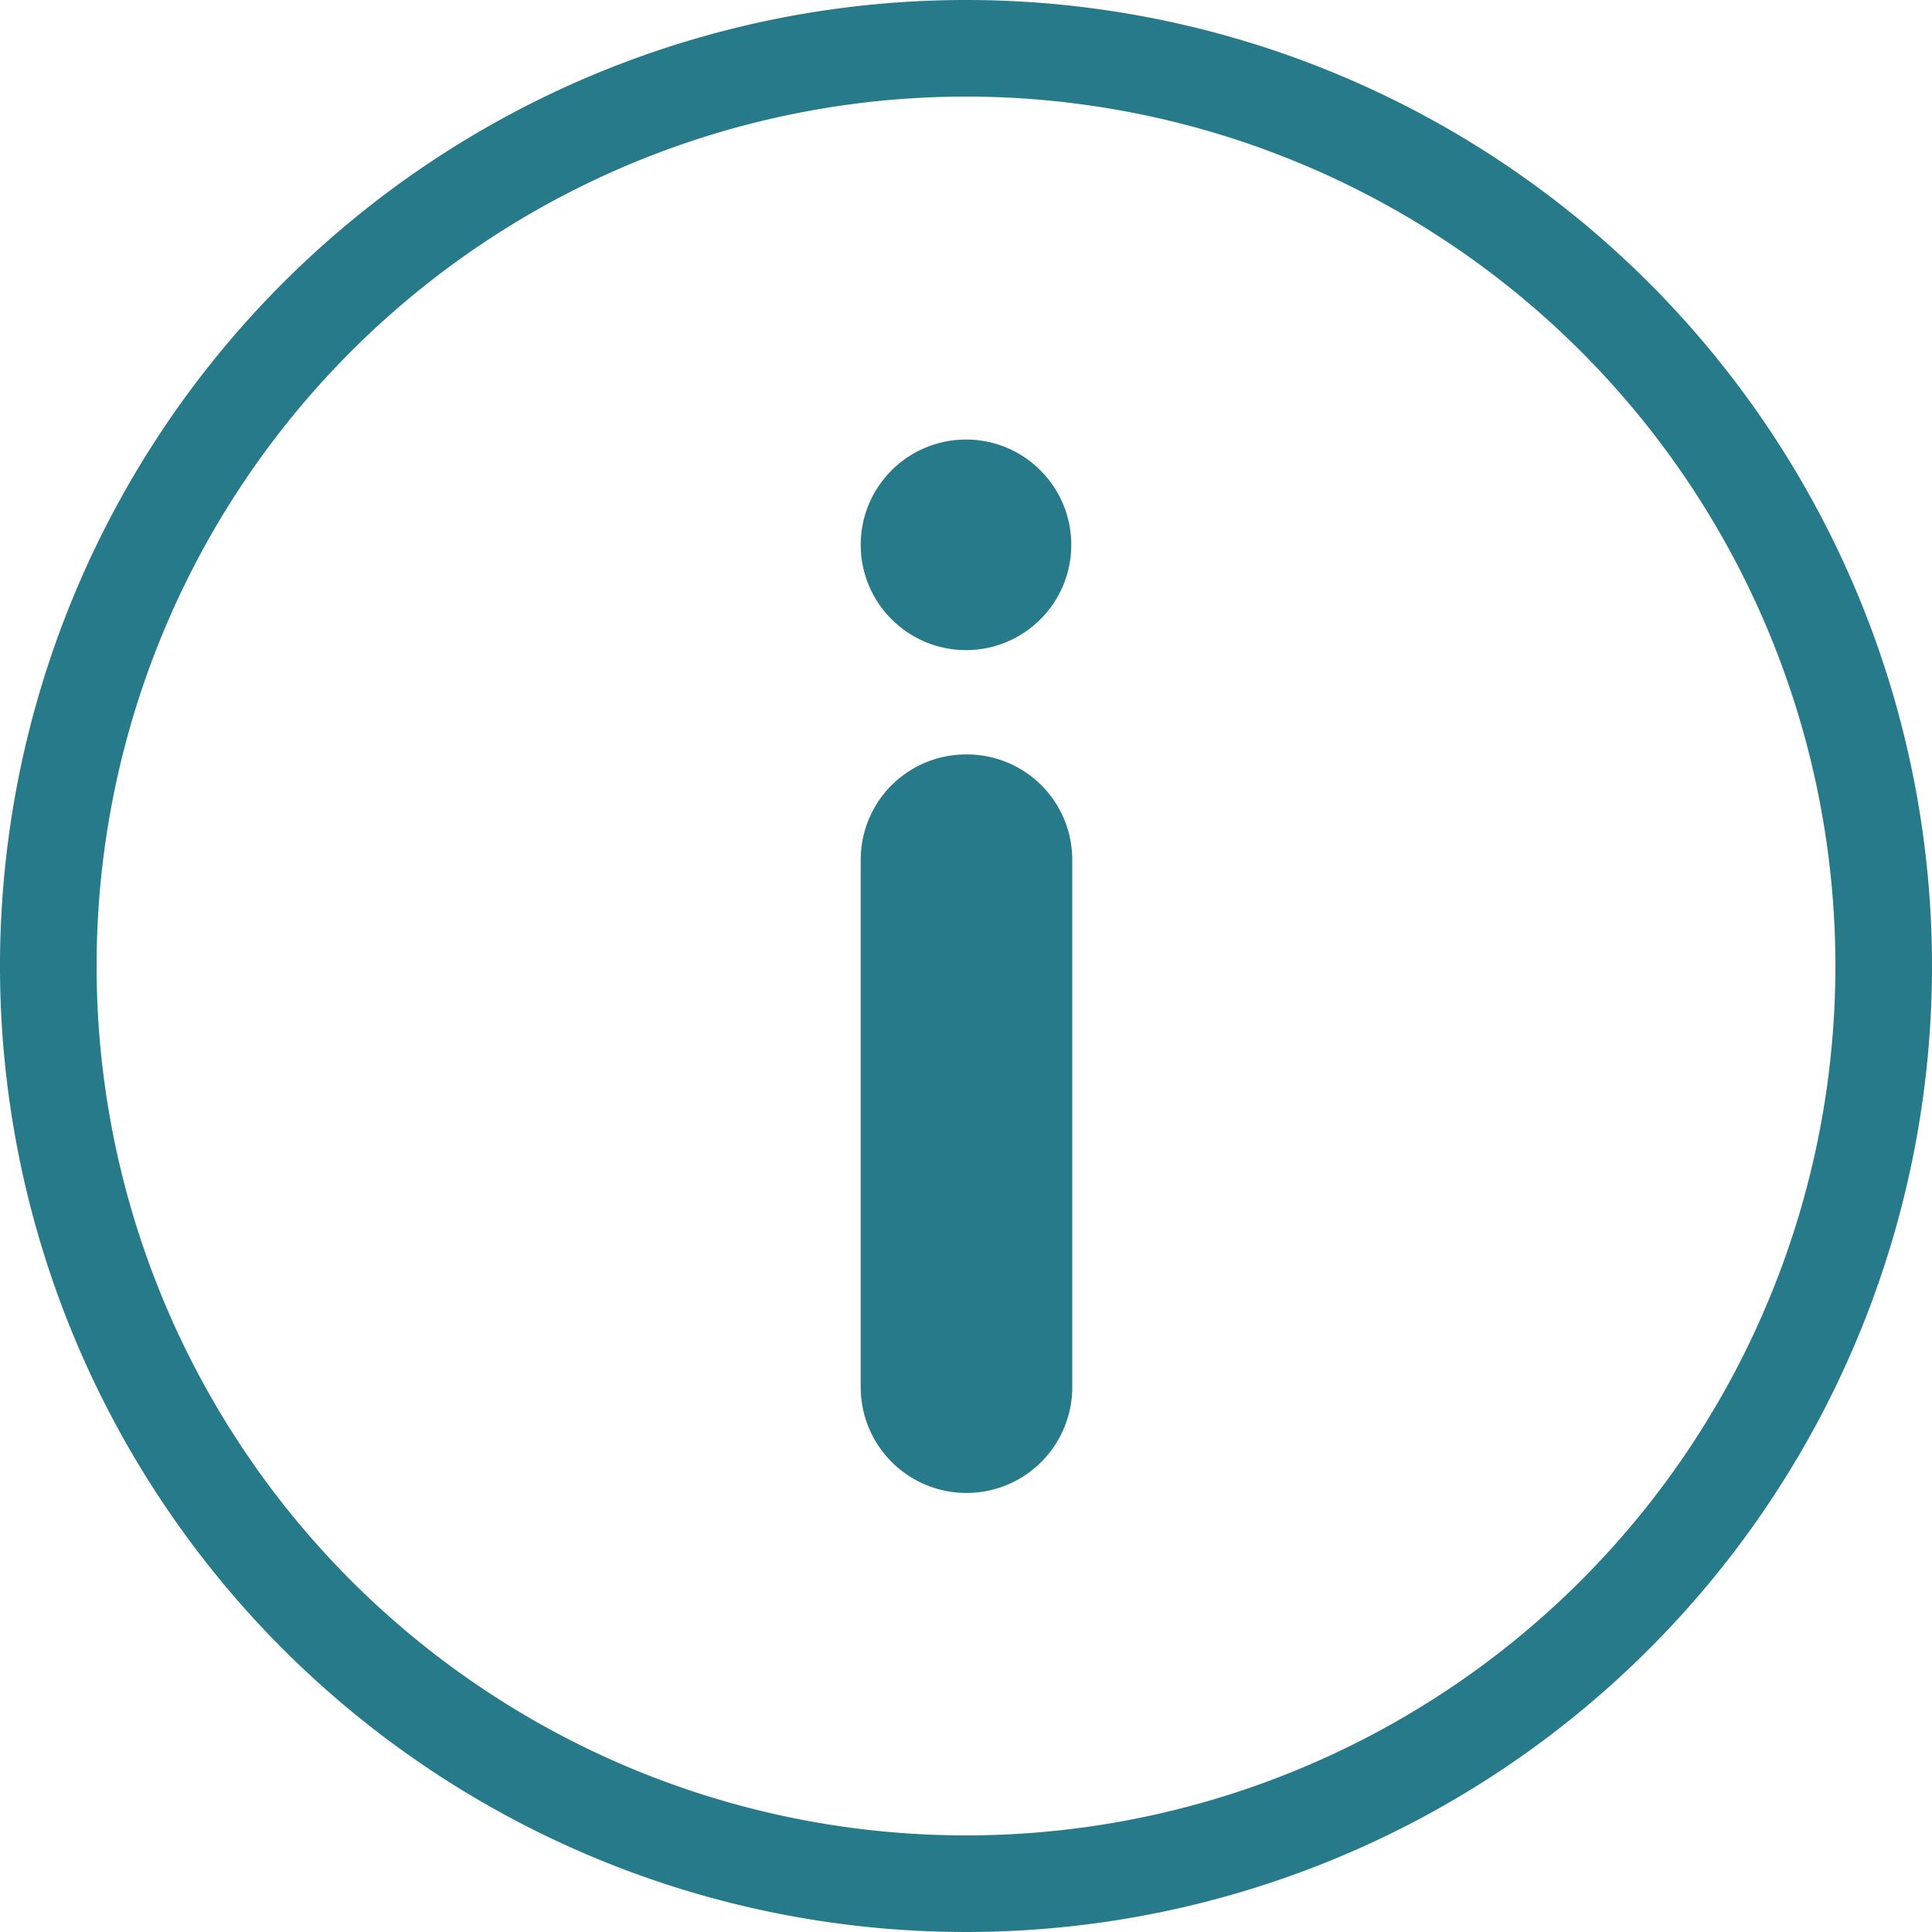
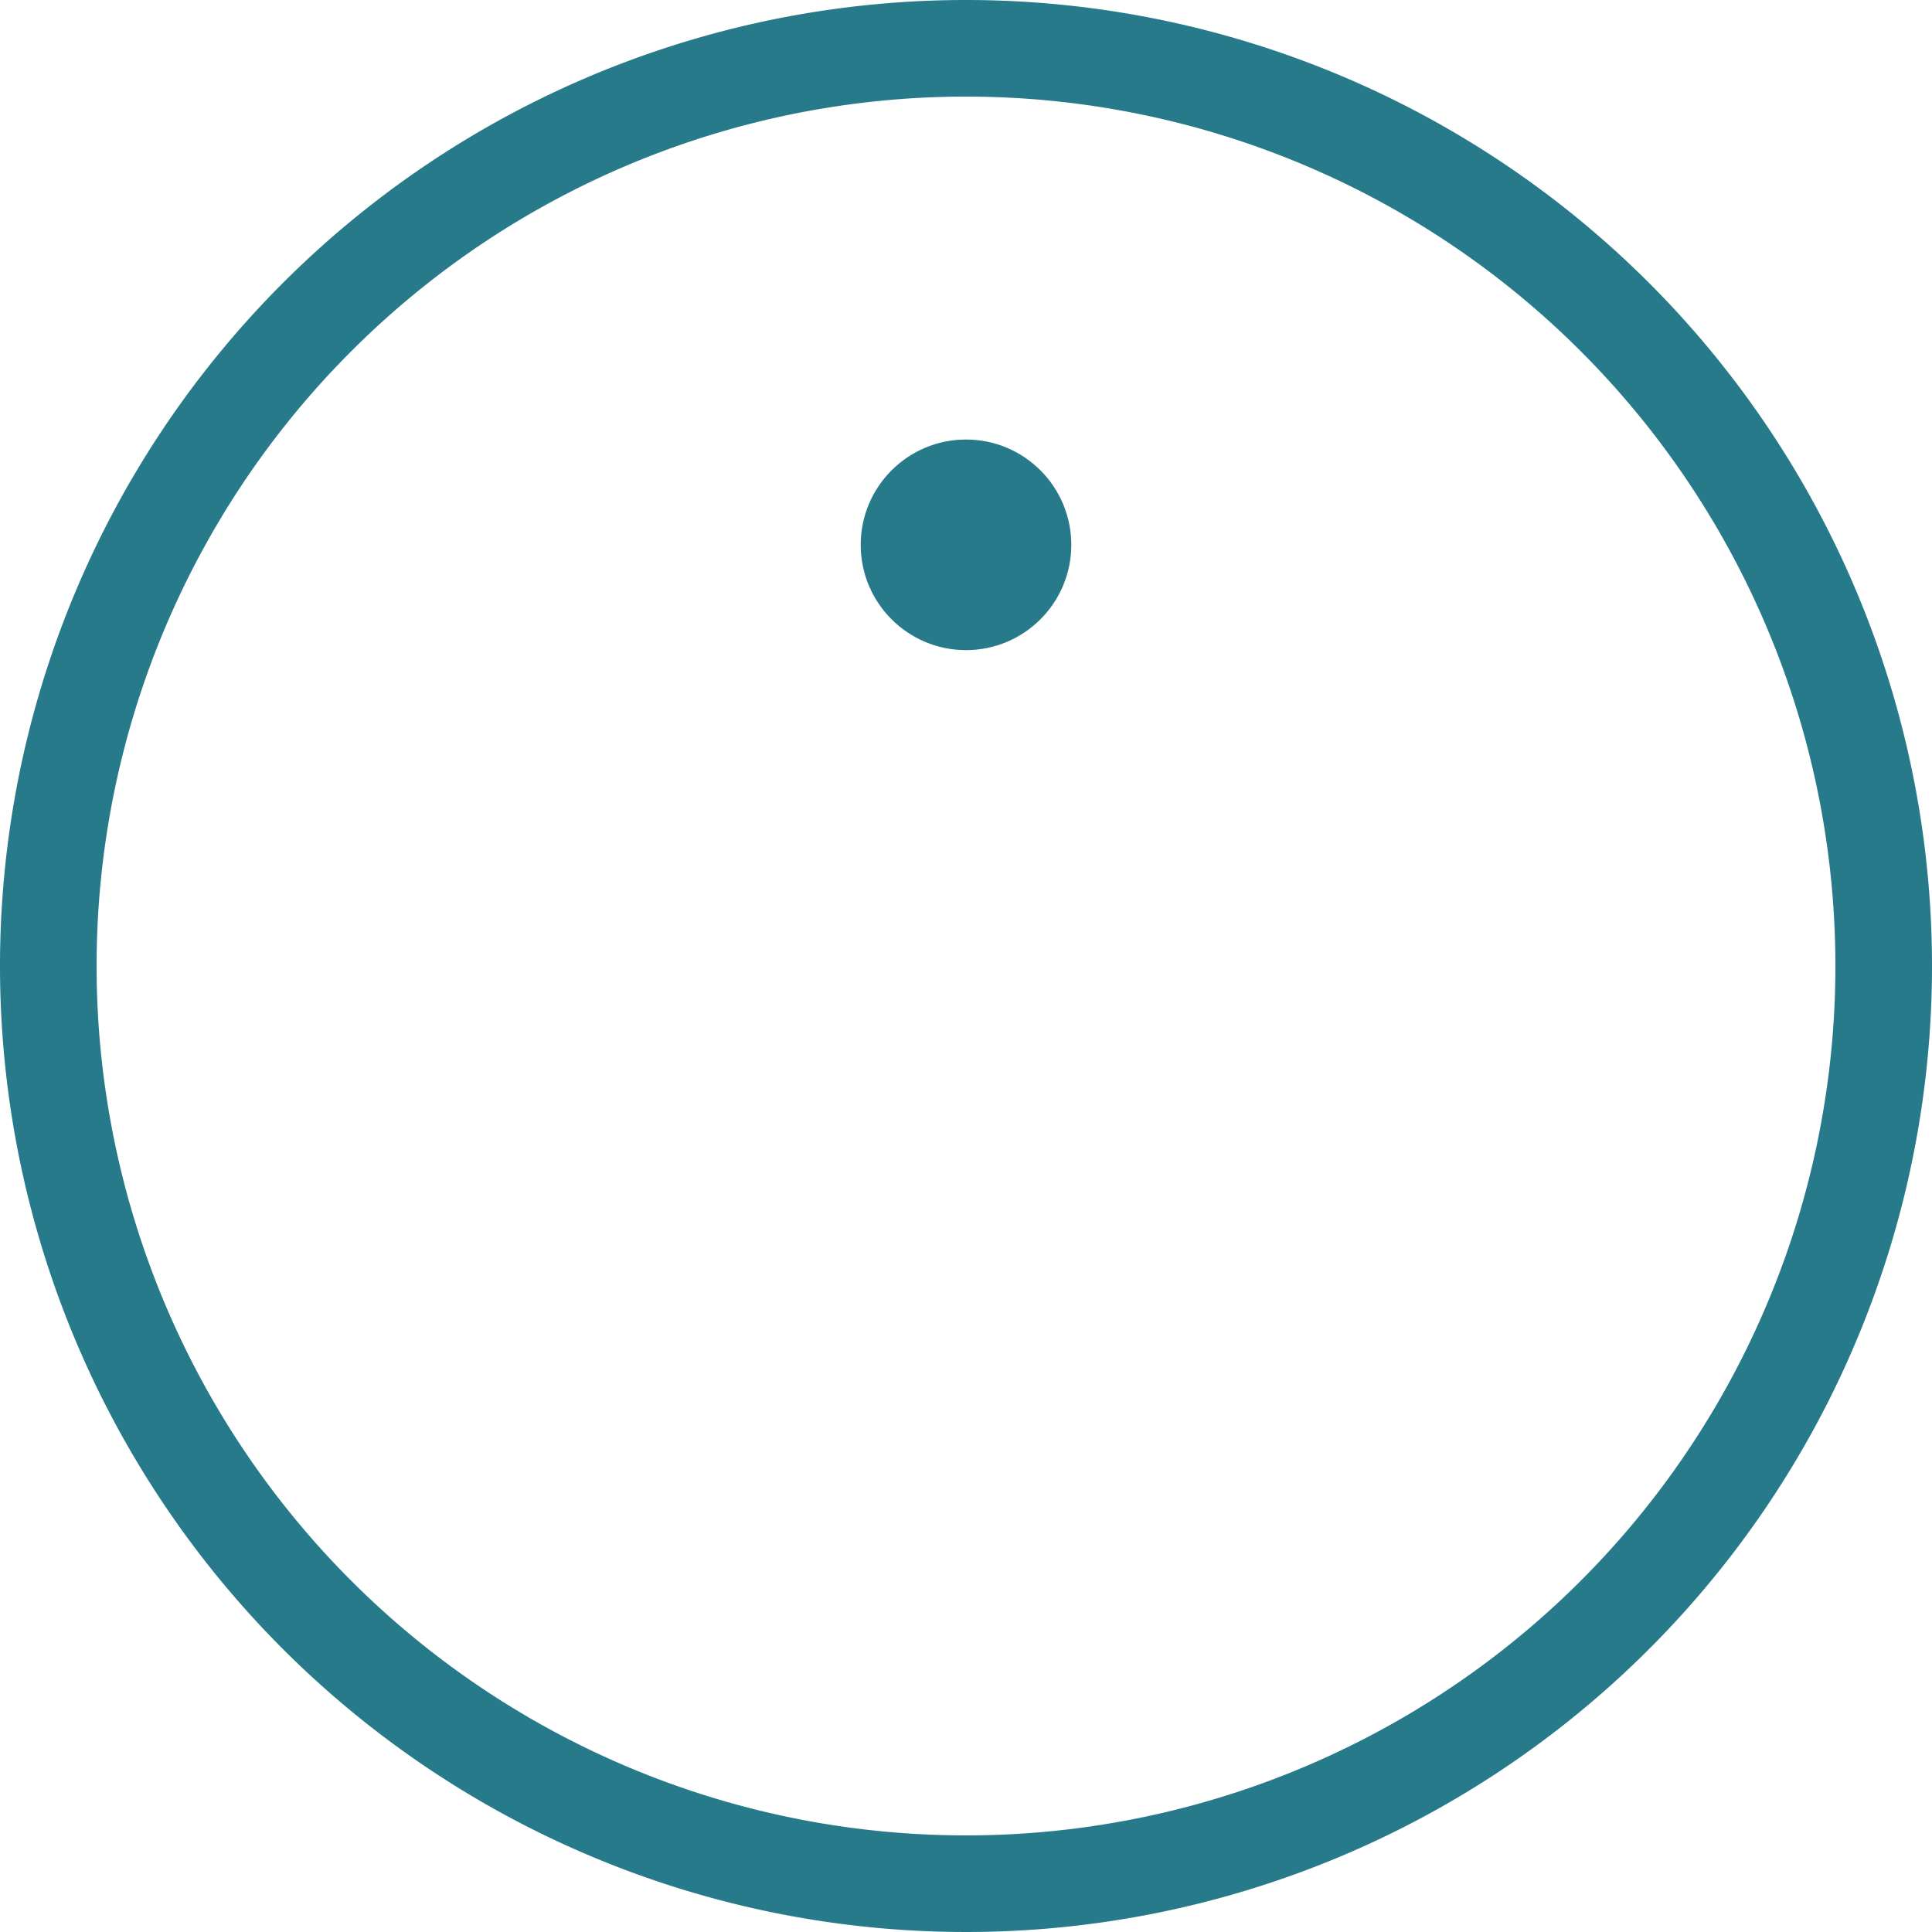
<svg xmlns="http://www.w3.org/2000/svg" viewBox="0 0 20 20">
  <defs>
    <style>.cls-1{fill:#277a8a;}</style>
  </defs>
  <title>Asset 1</title>
  <g id="Layer_2" data-name="Layer 2">
    <g id="Layer_1-2" data-name="Layer 1">
      <circle class="cls-1" cx="10" cy="5.64" r="1.09" />
-       <path class="cls-1" d="M10,7.81A1.09,1.09,0,0,0,8.91,8.9v5.46a1.09,1.09,0,1,0,2.19,0V8.9A1.09,1.09,0,0,0,10,7.81Z" />
      <path class="cls-1" d="M10,1a9,9,0,1,1-9,9,9,9,0,0,1,9-9m0-1A10,10,0,1,0,20,10,10,10,0,0,0,10,0Z" />
    </g>
  </g>
</svg>